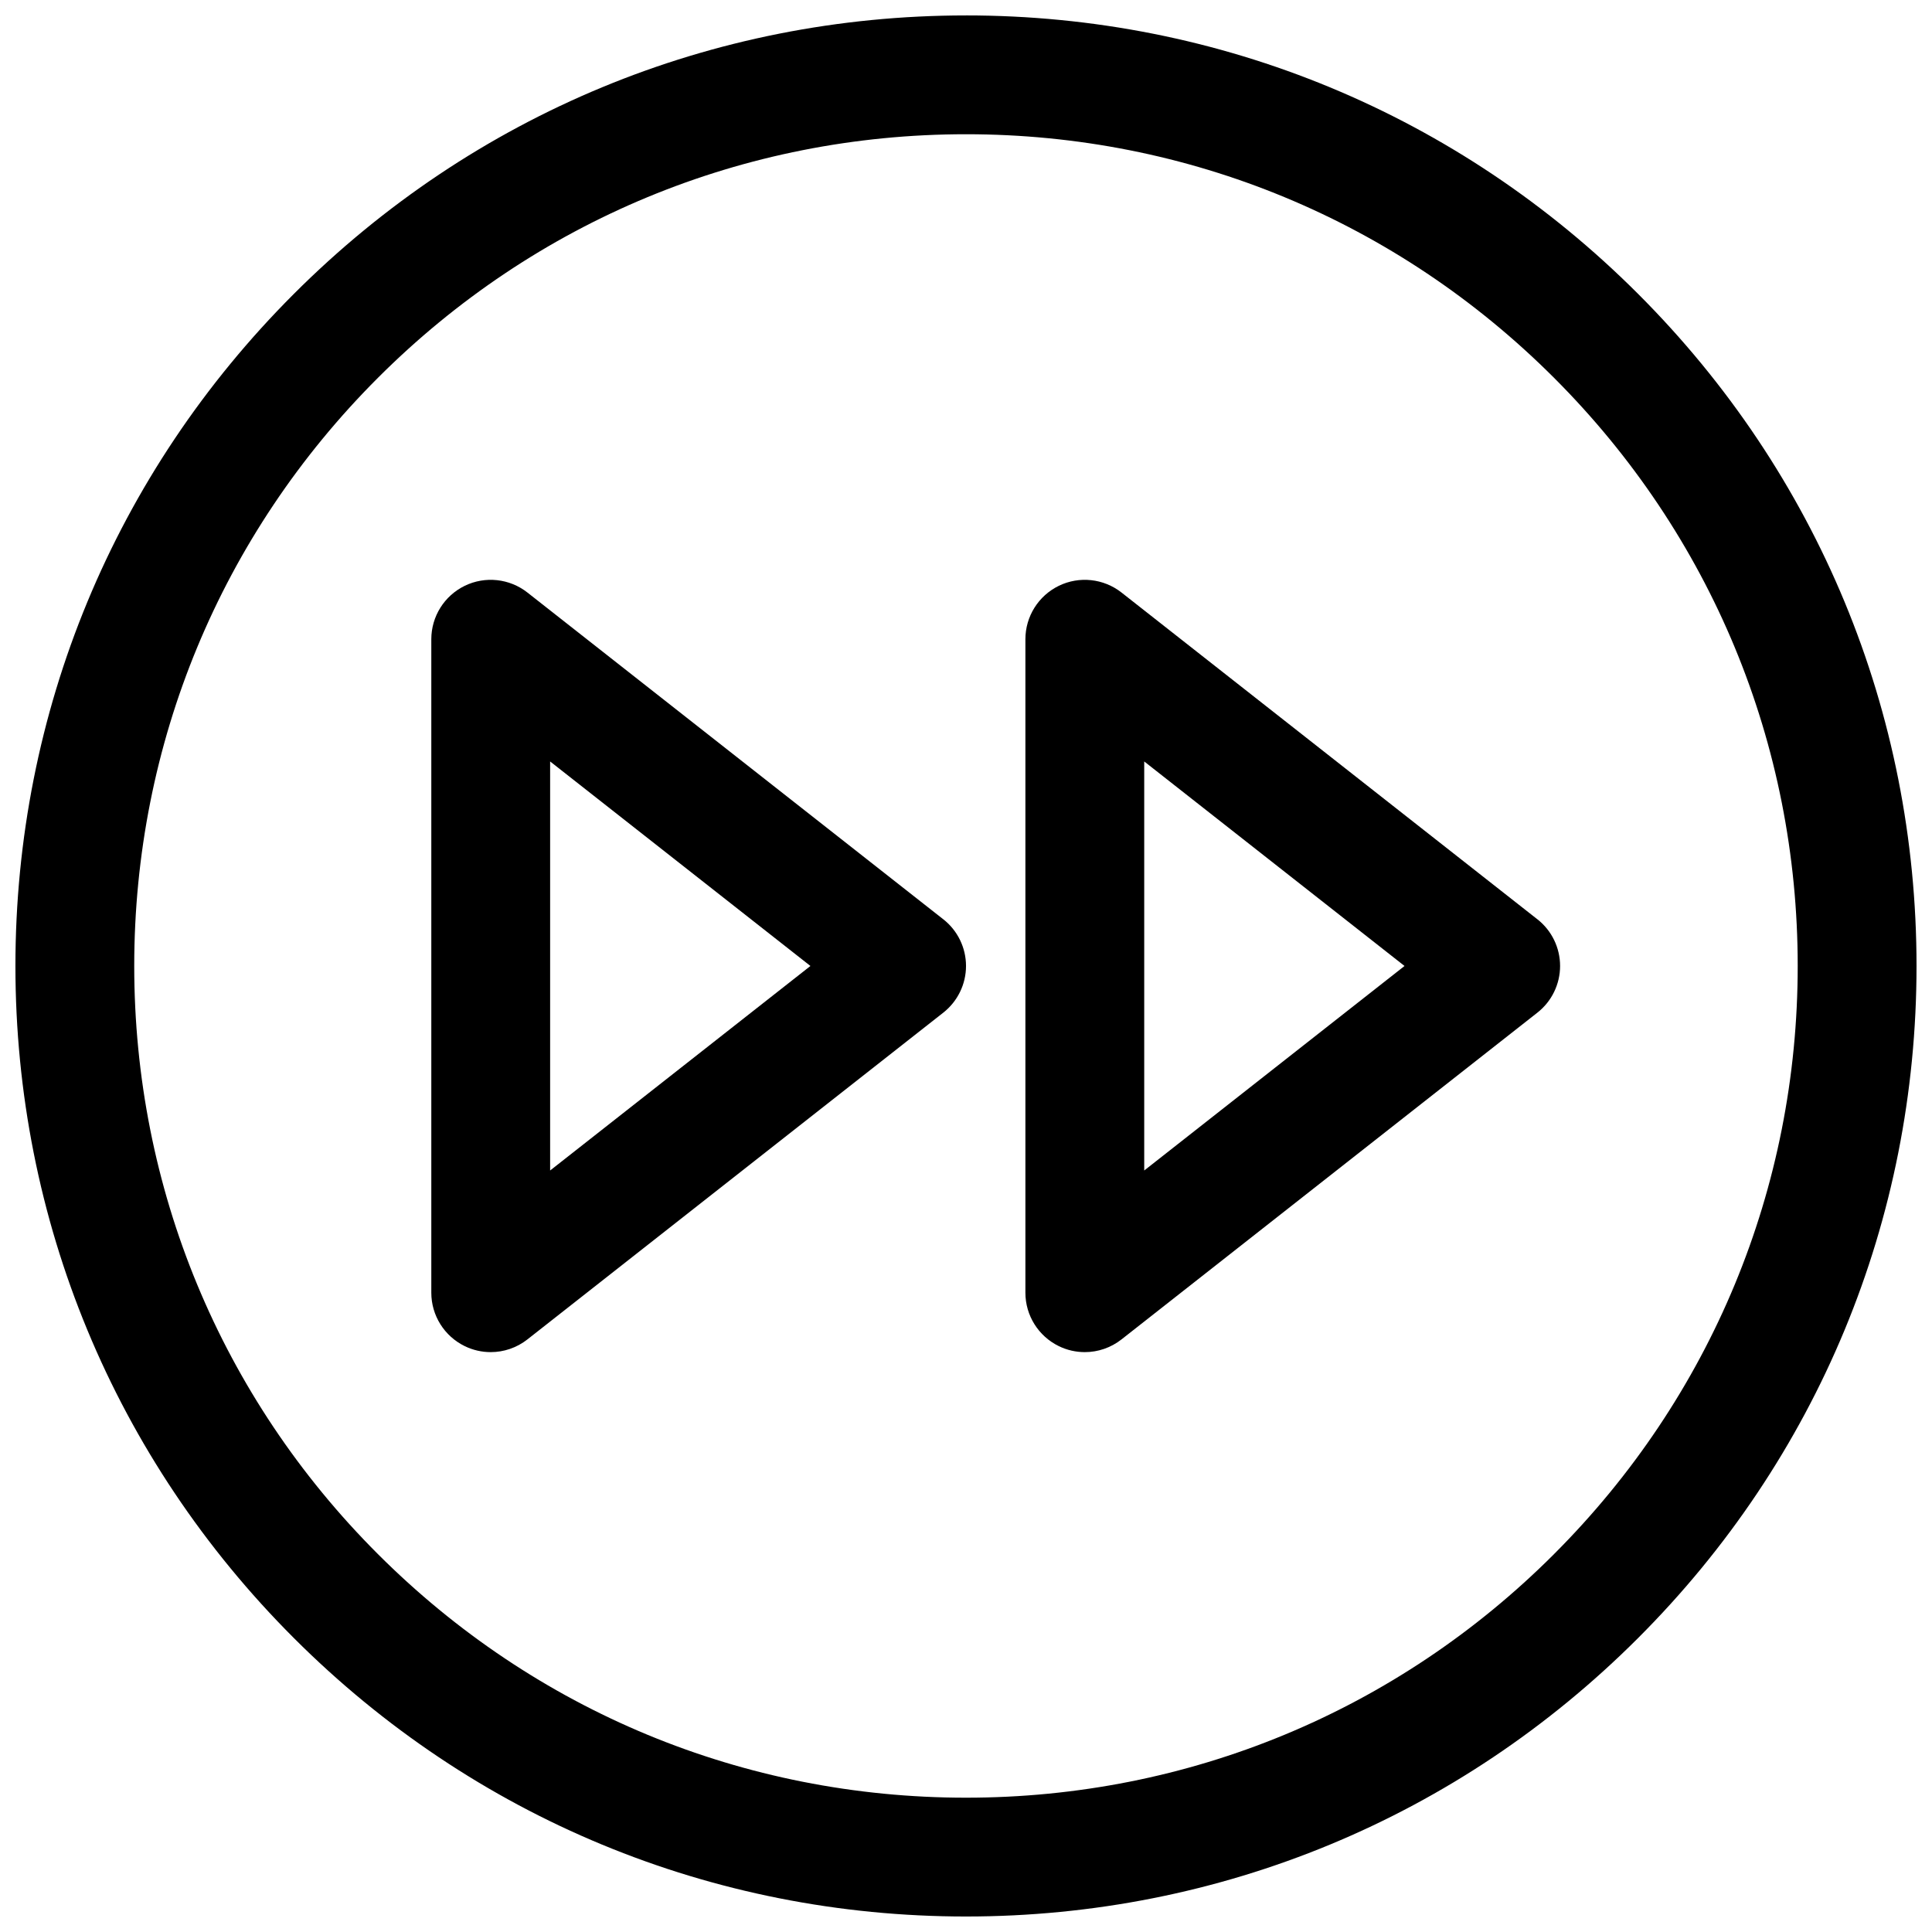
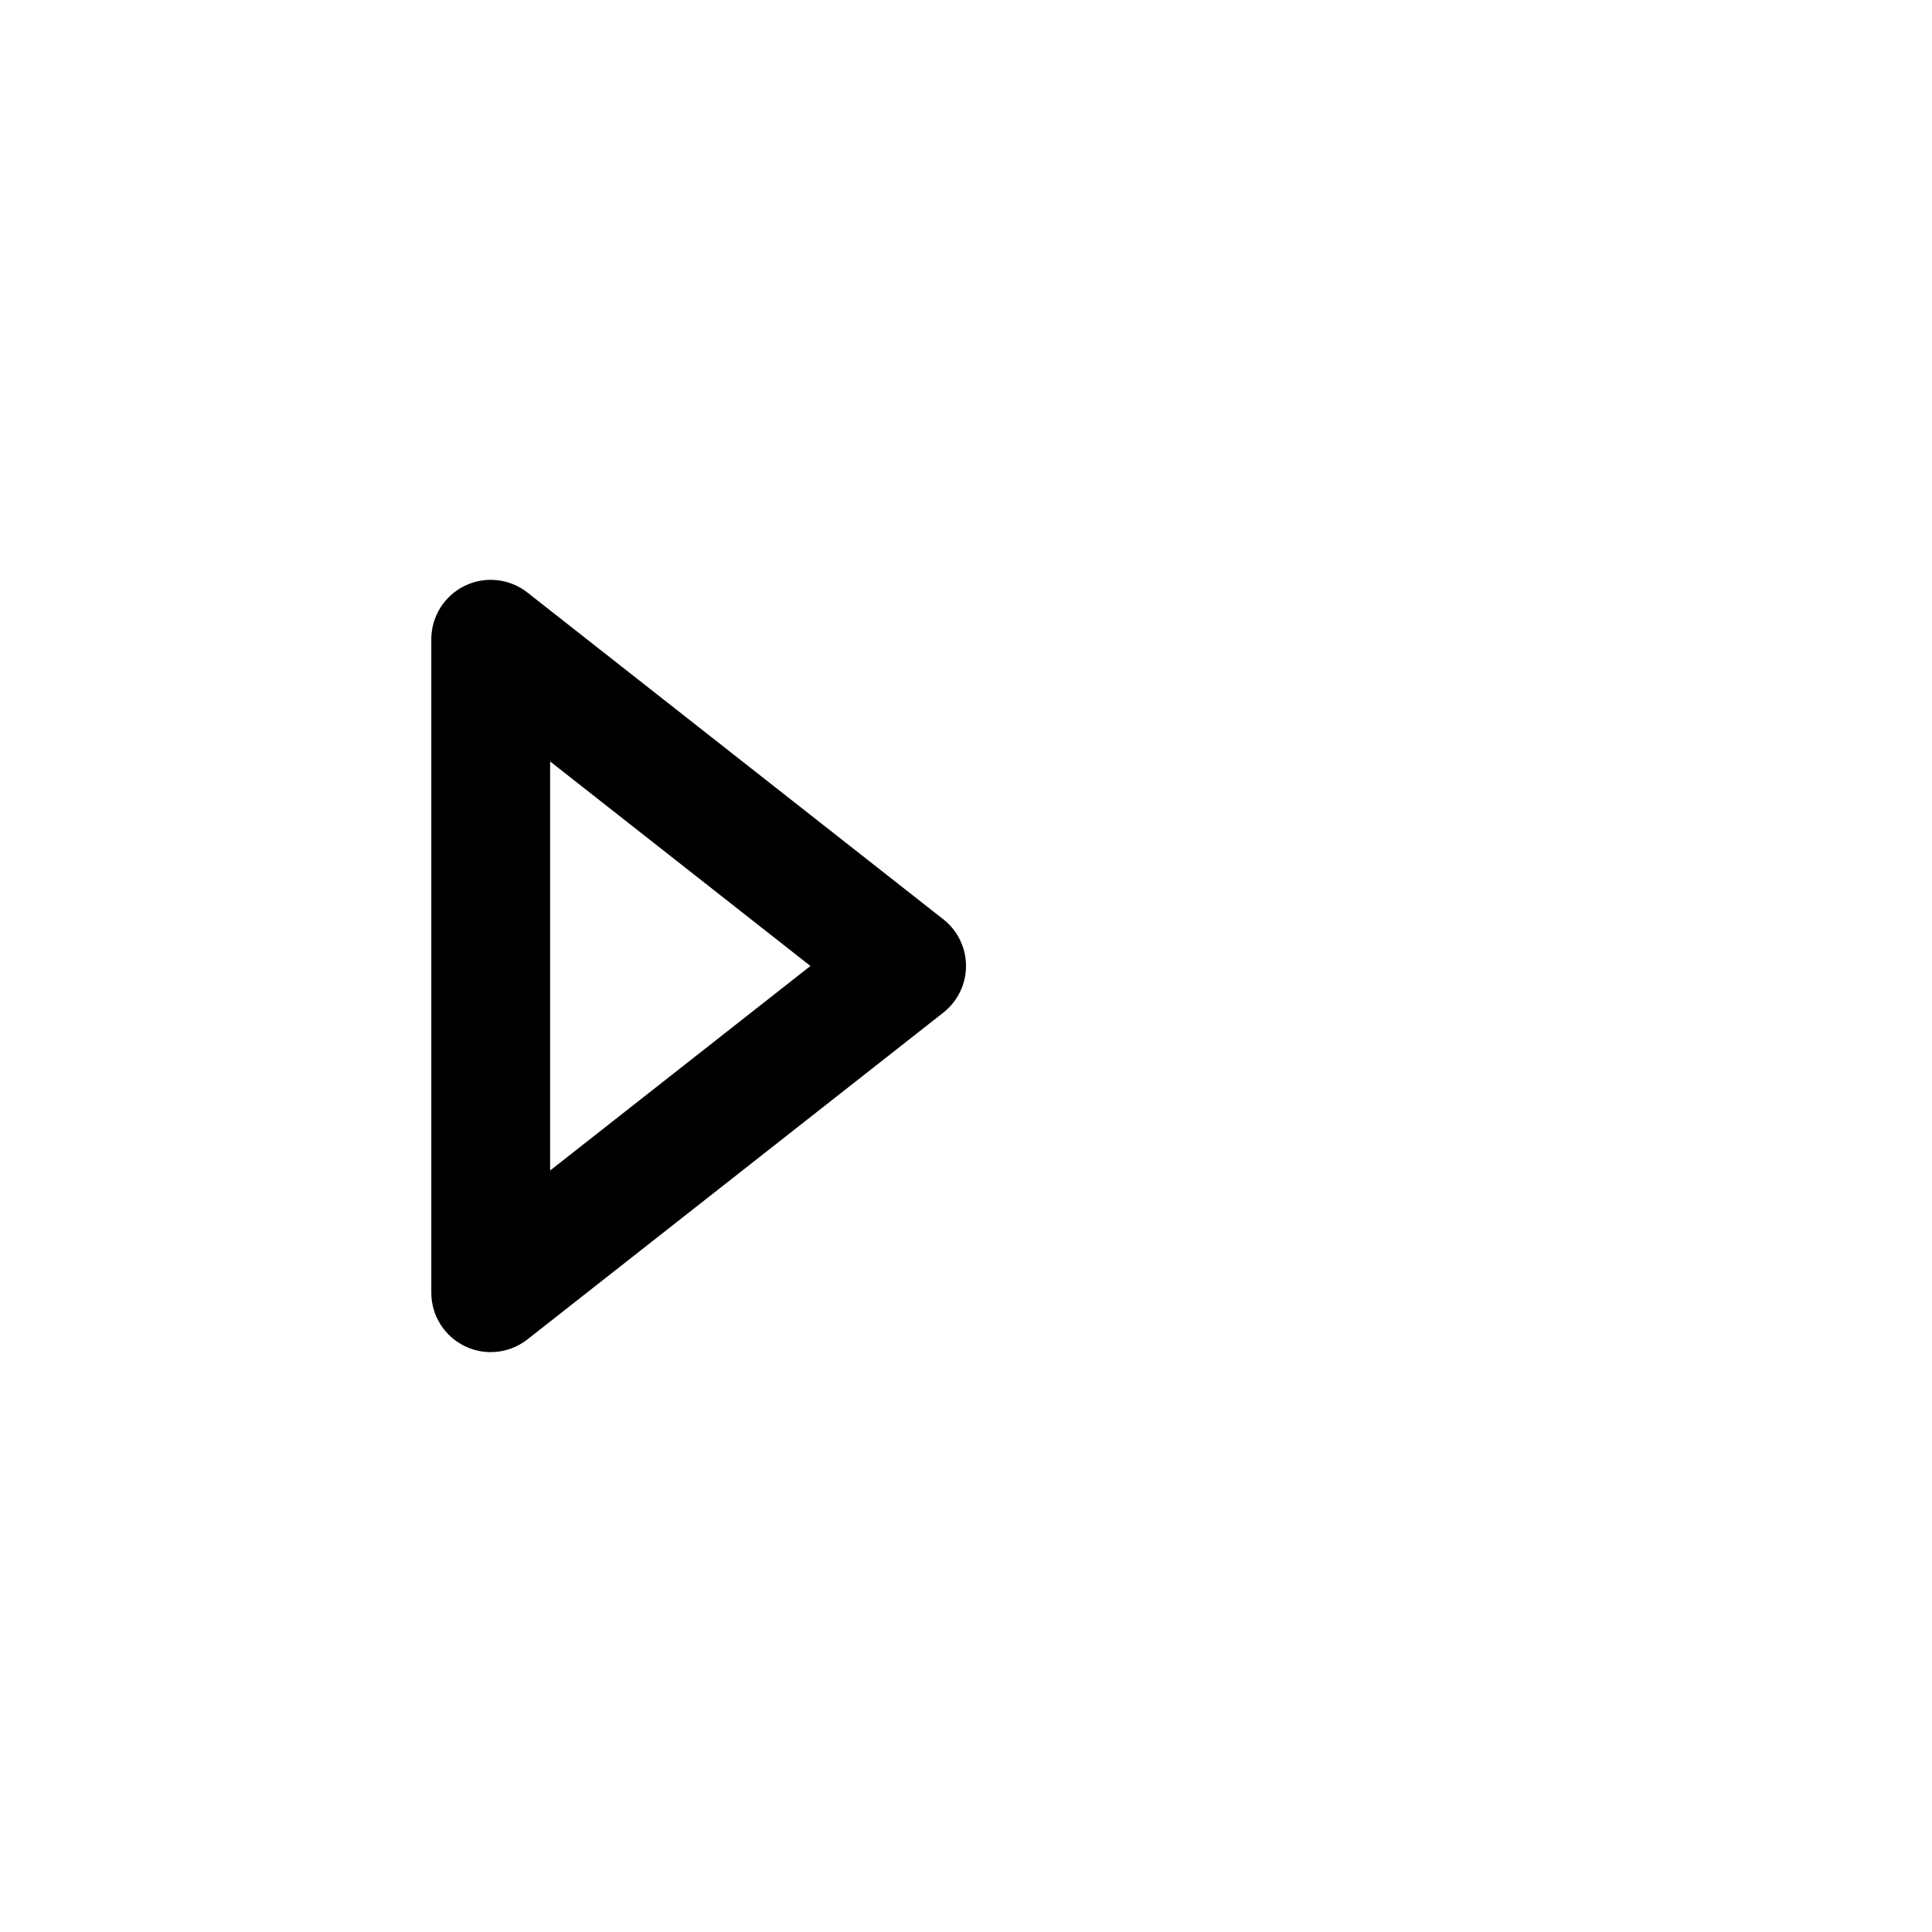
<svg xmlns="http://www.w3.org/2000/svg" width="800px" height="800px" version="1.1" viewBox="144 144 512 512">
  <defs>
    <clipPath id="a">
-       <path d="m148.09 148.09h503.81v503.81h-503.81z" />
+       <path d="m148.09 148.09v503.81h-503.81z" />
    </clipPath>
  </defs>
  <g clip-path="url(#a)">
    <path d="m400 148.09c-67.293 0-130.54 26.207-178.12 73.793-47.586 47.57-73.793 110.83-73.793 178.11 0 67.281 26.207 130.54 73.793 178.11 47.578 47.586 110.83 73.789 178.12 73.789 67.281 0 130.54-26.207 178.11-73.793 47.586-47.57 73.789-110.83 73.789-178.11s-26.207-130.54-73.793-178.11c-47.57-47.586-110.83-73.793-178.11-73.793zm155.85 407.75c-41.625 41.637-96.973 64.566-155.85 64.566s-114.22-22.93-155.86-64.566c-41.637-41.625-64.566-96.973-64.566-155.85s22.93-114.22 64.566-155.85c41.637-41.637 96.984-64.566 155.86-64.566s114.22 22.93 155.85 64.566c41.633 41.629 64.562 96.977 64.562 155.85s-22.93 114.22-64.566 155.85z" />
  </g>
-   <path d="m551.42 387.62-110.21-86.594c-4.754-3.731-11.203-4.41-16.602-1.785-5.418 2.637-8.867 8.129-8.867 14.16v173.18c0 6.031 3.449 11.523 8.863 14.16 2.18 1.066 4.535 1.586 6.883 1.586 3.457 0 6.894-1.148 9.723-3.371l110.21-86.594c3.801-2.981 6.019-7.547 6.019-12.371 0-4.828-2.219-9.395-6.019-12.375zm-104.19 66.574v-108.4l68.984 54.199z" />
  <path d="m393.98 387.62-110.21-86.594c-4.746-3.731-11.211-4.41-16.602-1.785-5.418 2.637-8.867 8.129-8.867 14.16v173.18c0 6.031 3.449 11.523 8.863 14.16 2.184 1.066 4.535 1.586 6.883 1.586 3.457 0 6.894-1.148 9.723-3.371l110.21-86.594c3.801-2.981 6.023-7.547 6.023-12.371 0-4.828-2.223-9.395-6.023-12.375zm-104.19 66.574v-108.4l68.984 54.199z" />
</svg>